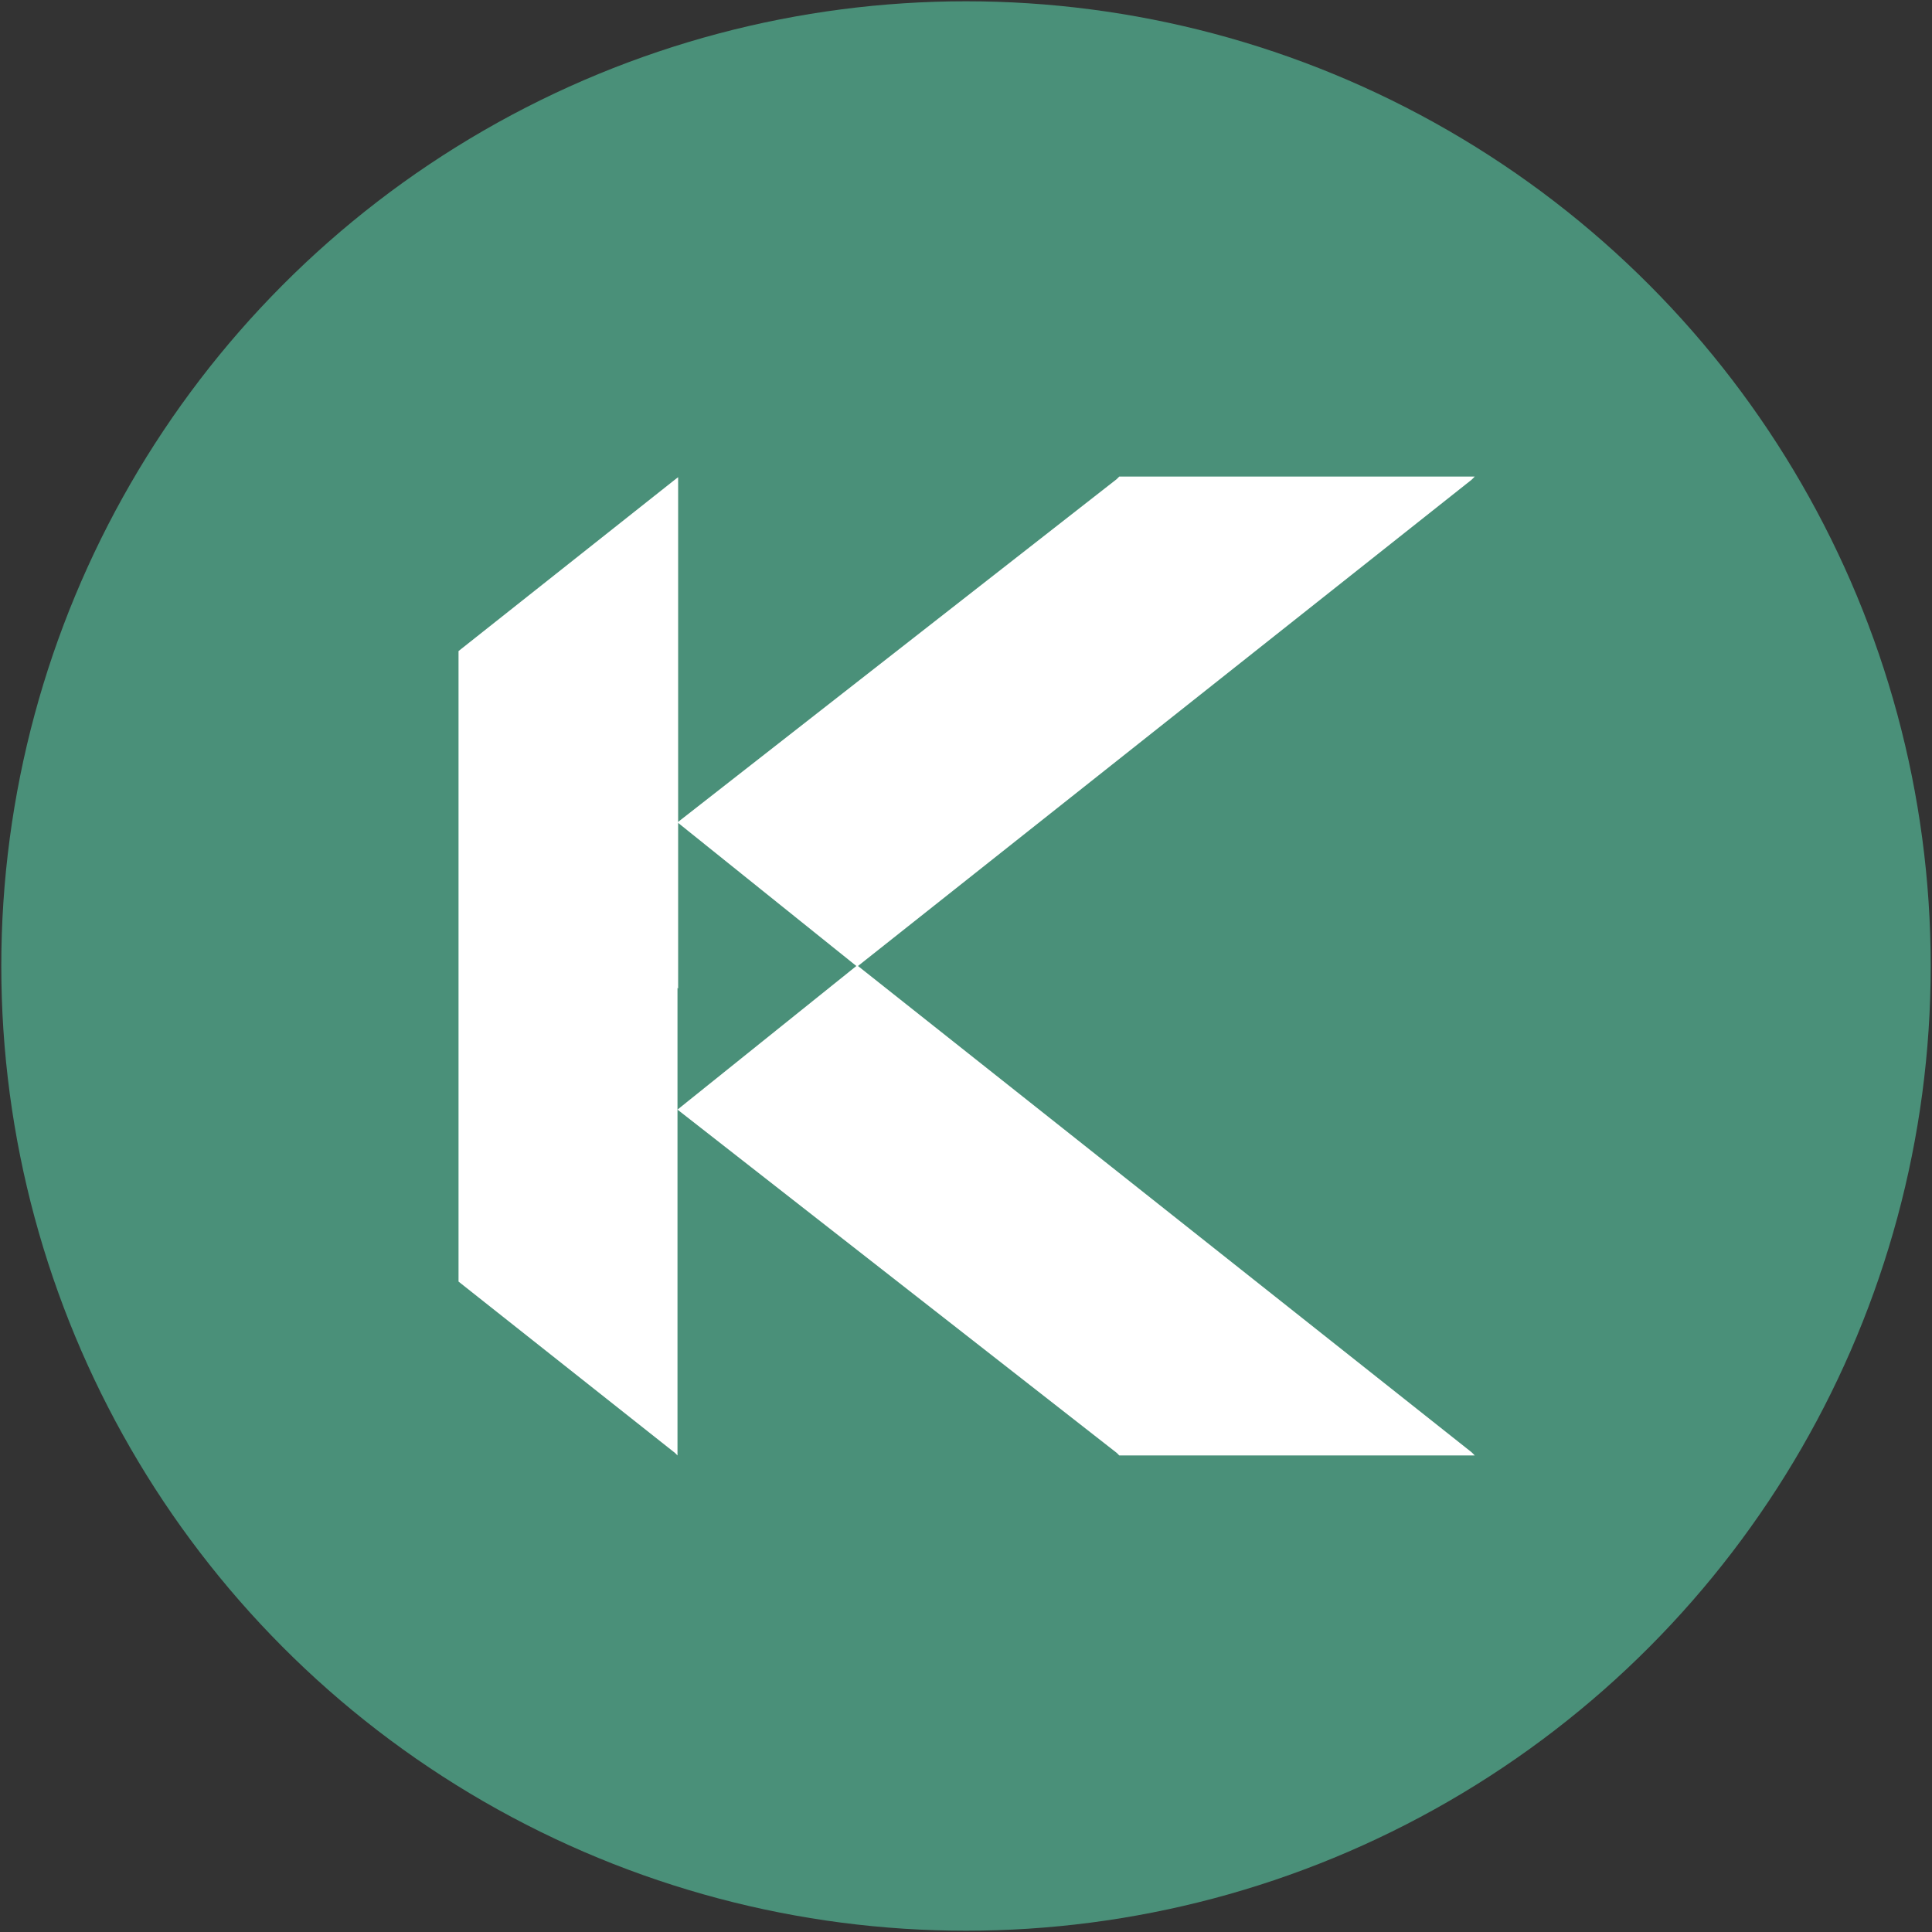
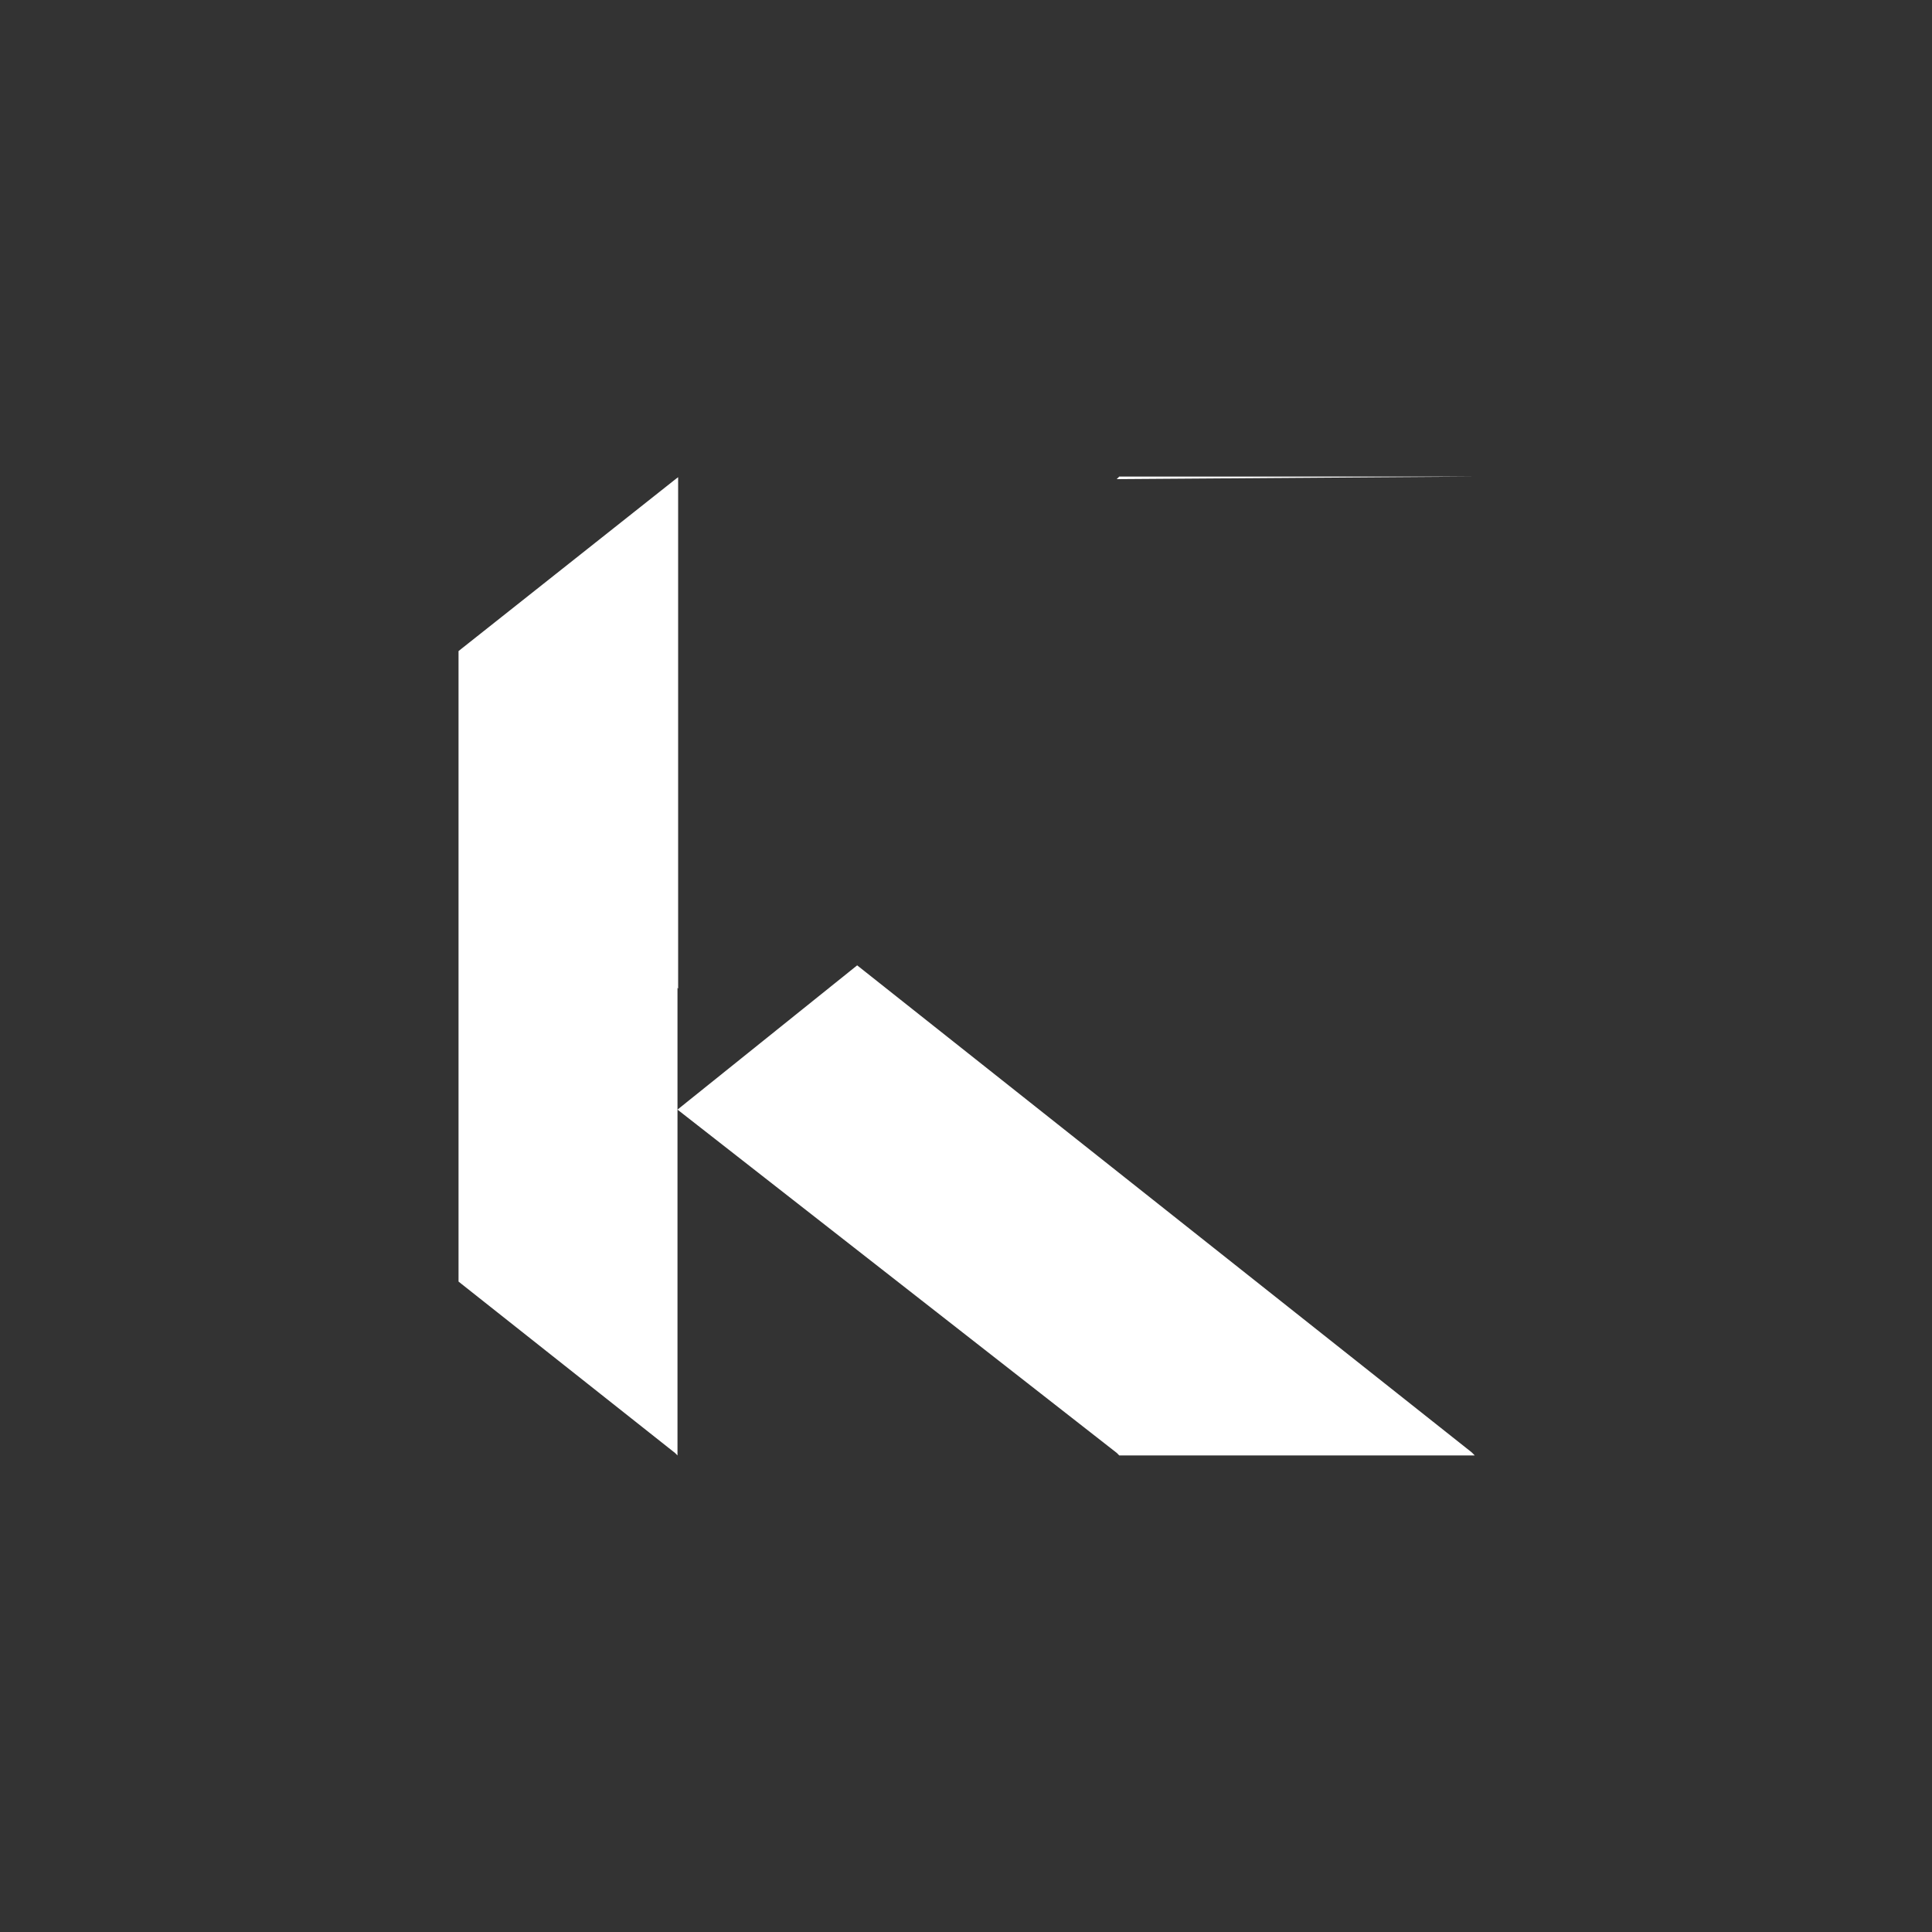
<svg xmlns="http://www.w3.org/2000/svg" id="Layer_1" viewBox="0 0 30 30">
  <rect x="0" y="0" width="30" height="30" fill="#333333" stroke="none" />
-   <circle cx="15" cy="15" r="14.98" fill="#4a9079" />
  <g>
    <path d="M22.9,22.6h-5.52s-.04-.04-.04-.04l-6.82-5.33,2.79-2.24,9.54,7.56.04.04Z" fill="#fff" />
-     <path d="M22.9,7.4h-5.52s-.04.04-.04.04l-6.82,5.33,2.79,2.24,9.54-7.56.04-.04Z" fill="#fff" />
+     <path d="M22.9,7.4h-5.52s-.04.04-.04.04Z" fill="#fff" />
    <path d="M10.52,15.34v1.9h0v5.36h0s-.04-.04-.04-.04l-3.31-2.62h0s-.05-.04-.05-.04v-9.79l.05-.04h0s3.32-2.63,3.32-2.63l.04-.03h0v5.36h0v2.58Z" fill="#fff" />
  </g>
</svg>